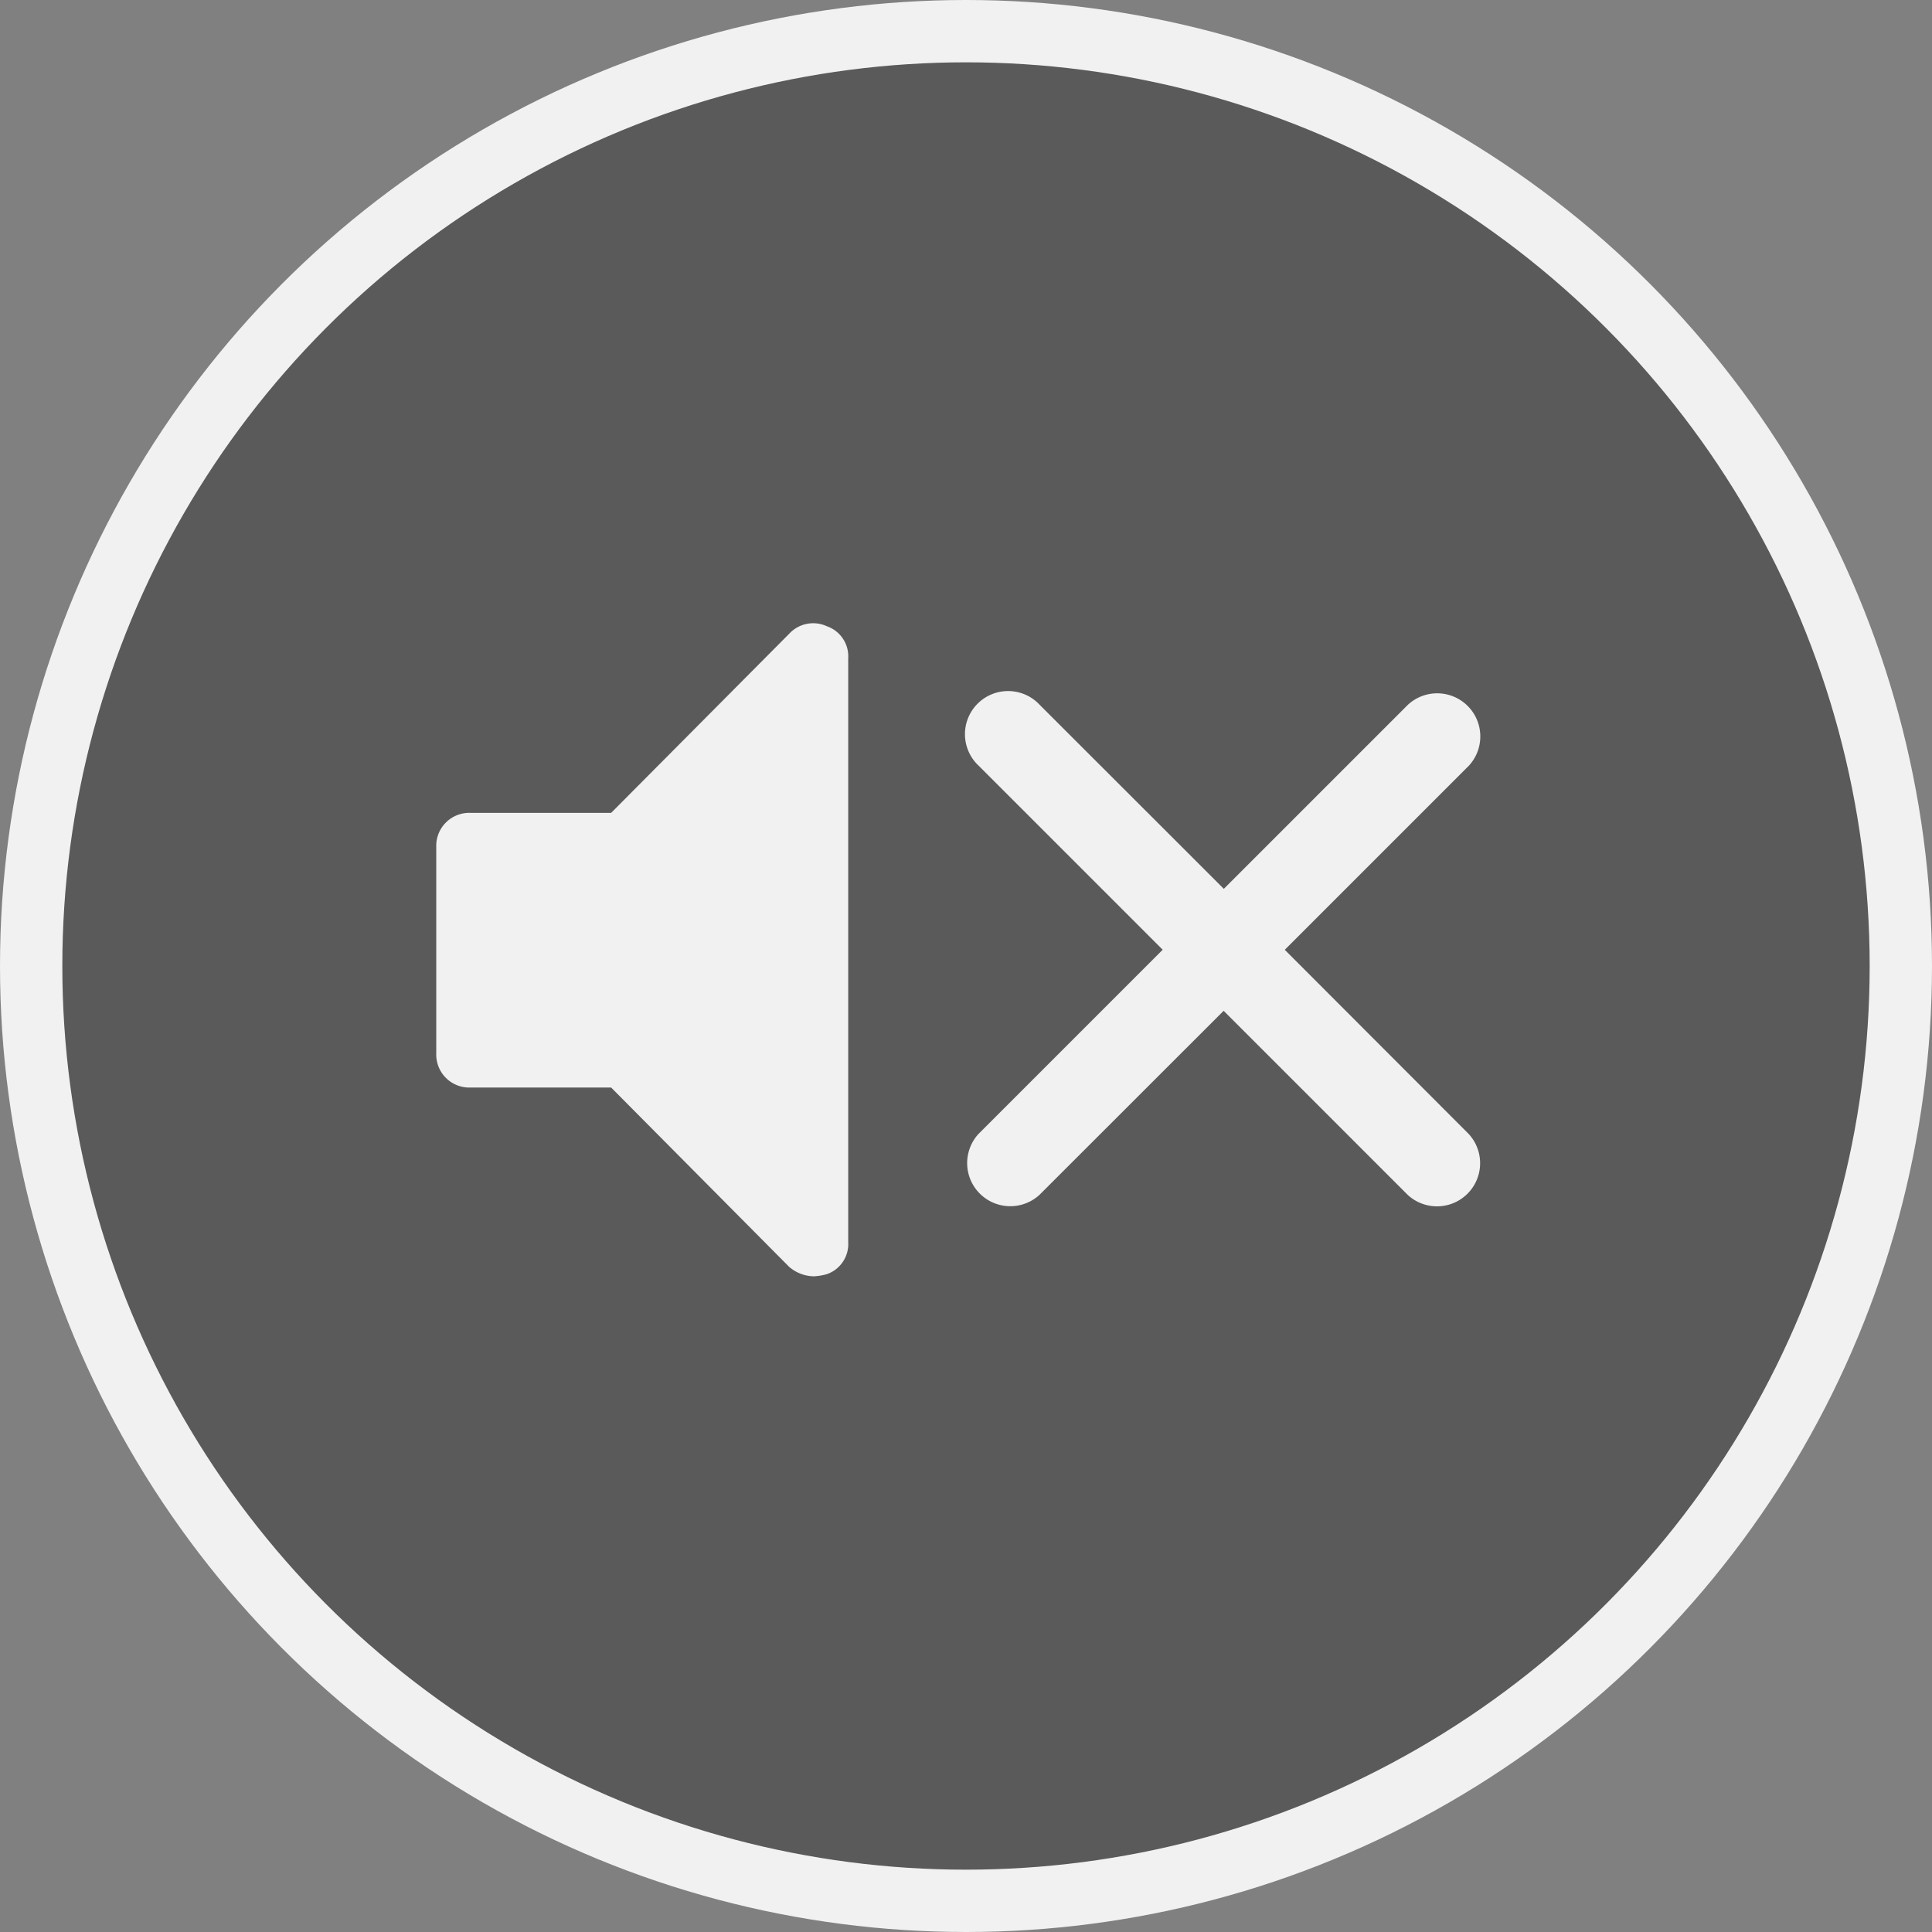
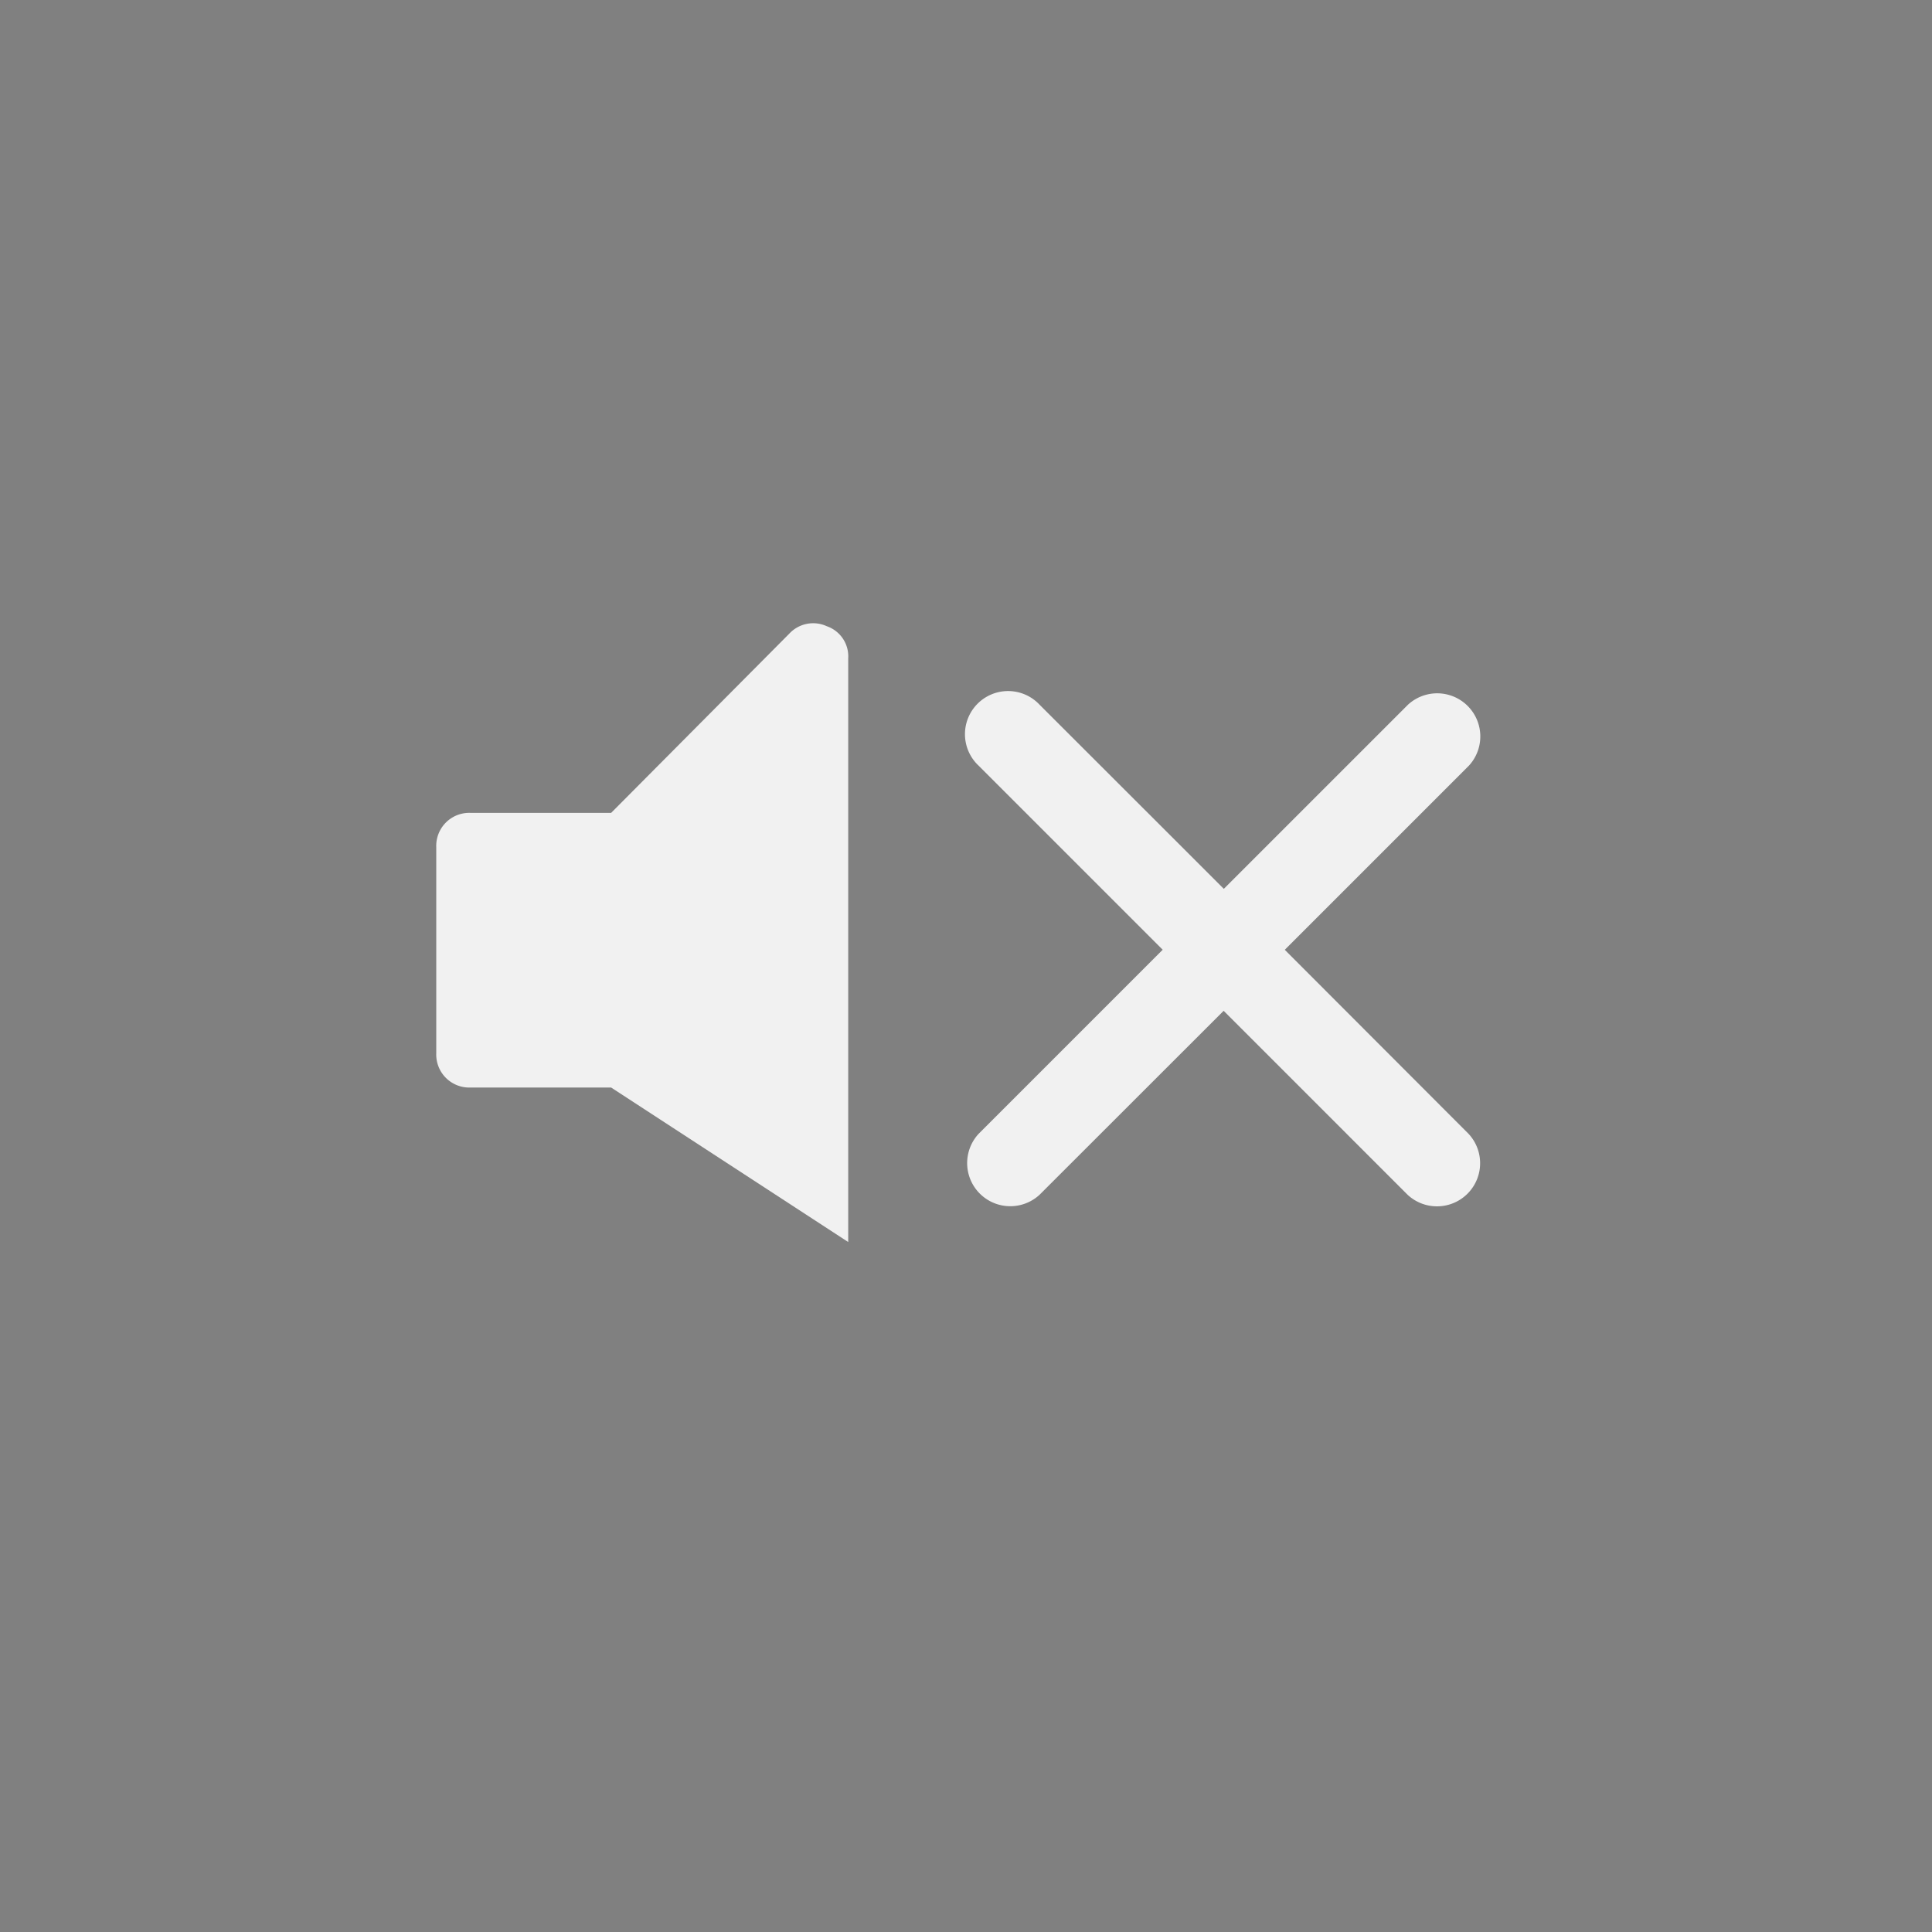
<svg xmlns="http://www.w3.org/2000/svg" id="video-play-1" width="31" height="31" viewBox="0 0 31 31">
  <rect x="0" y="0" width="31" height="31" fill="#808080" stroke="none" />
-   <circle id="Ellipse_39" data-name="Ellipse 39" cx="15" cy="15" r="15" transform="translate(0.5 0.5)" fill="rgba(0,0,0,0.3)" stroke="#f1f1f1" stroke-width="1" />
  <g id="Group_545" data-name="Group 545" transform="translate(0 -0.423)">
-     <path id="Icon_metro-file-audio" data-name="Icon metro-file-audio" d="M13.244,16.836a.511.511,0,0,1,.344.516v9.365a.511.511,0,0,1-.344.516.941.941,0,0,1-.207.034.618.618,0,0,1-.4-.155L9.784,24.238H7.529a.53.53,0,0,1-.551-.551V20.382a.53.53,0,0,1,.551-.551H9.784l2.858-2.875a.523.523,0,0,1,.6-.121Z" transform="translate(0.022 -6.365)" fill="#f1f1f1" />
+     <path id="Icon_metro-file-audio" data-name="Icon metro-file-audio" d="M13.244,16.836a.511.511,0,0,1,.344.516v9.365L9.784,24.238H7.529a.53.53,0,0,1-.551-.551V20.382a.53.53,0,0,1,.551-.551H9.784l2.858-2.875a.523.523,0,0,1,.6-.121Z" transform="translate(0.022 -6.365)" fill="#f1f1f1" />
    <path id="Icon_ionic-ios-close" data-name="Icon ionic-ios-close" d="M16.4,15.421l2.952-2.952a.692.692,0,0,0-.978-.978l-2.952,2.952L12.467,11.49a.692.692,0,1,0-.978.978l2.952,2.952-2.952,2.952a.692.692,0,0,0,.978.978L15.419,16.4l2.952,2.952a.692.692,0,0,0,.978-.978Z" transform="translate(4.215 0.242)" fill="#f1f1f1" />
  </g>
</svg>